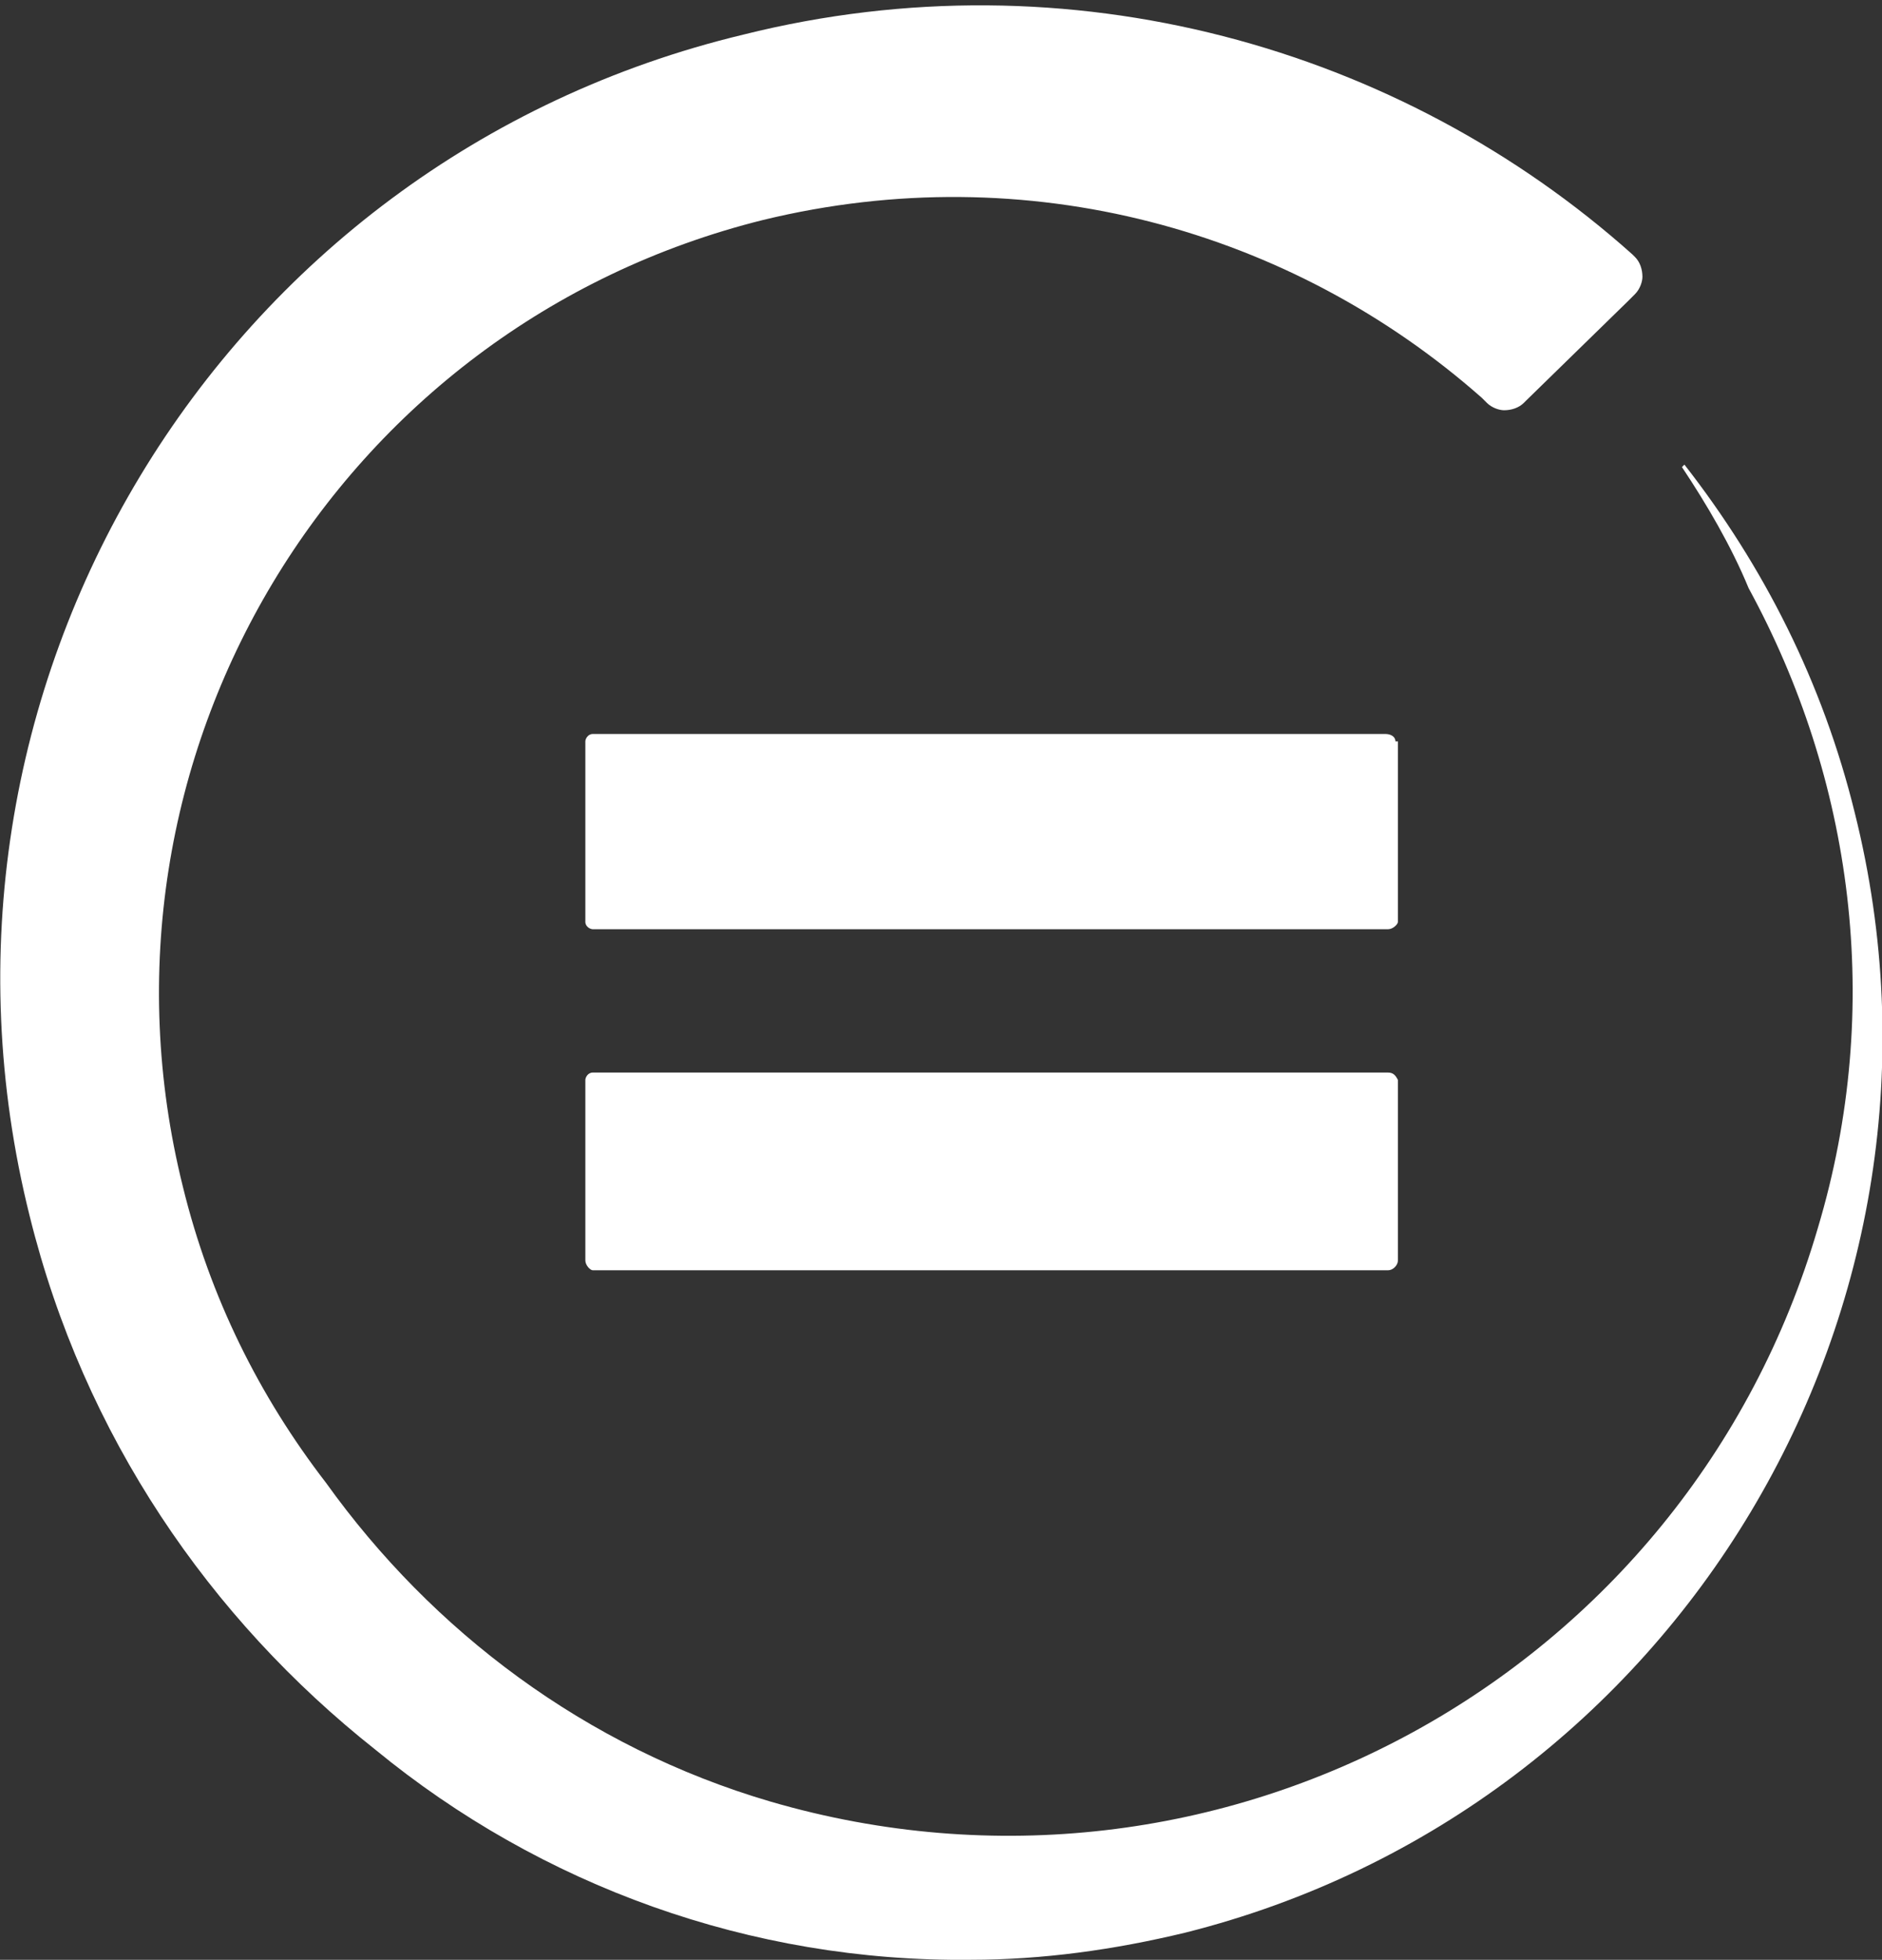
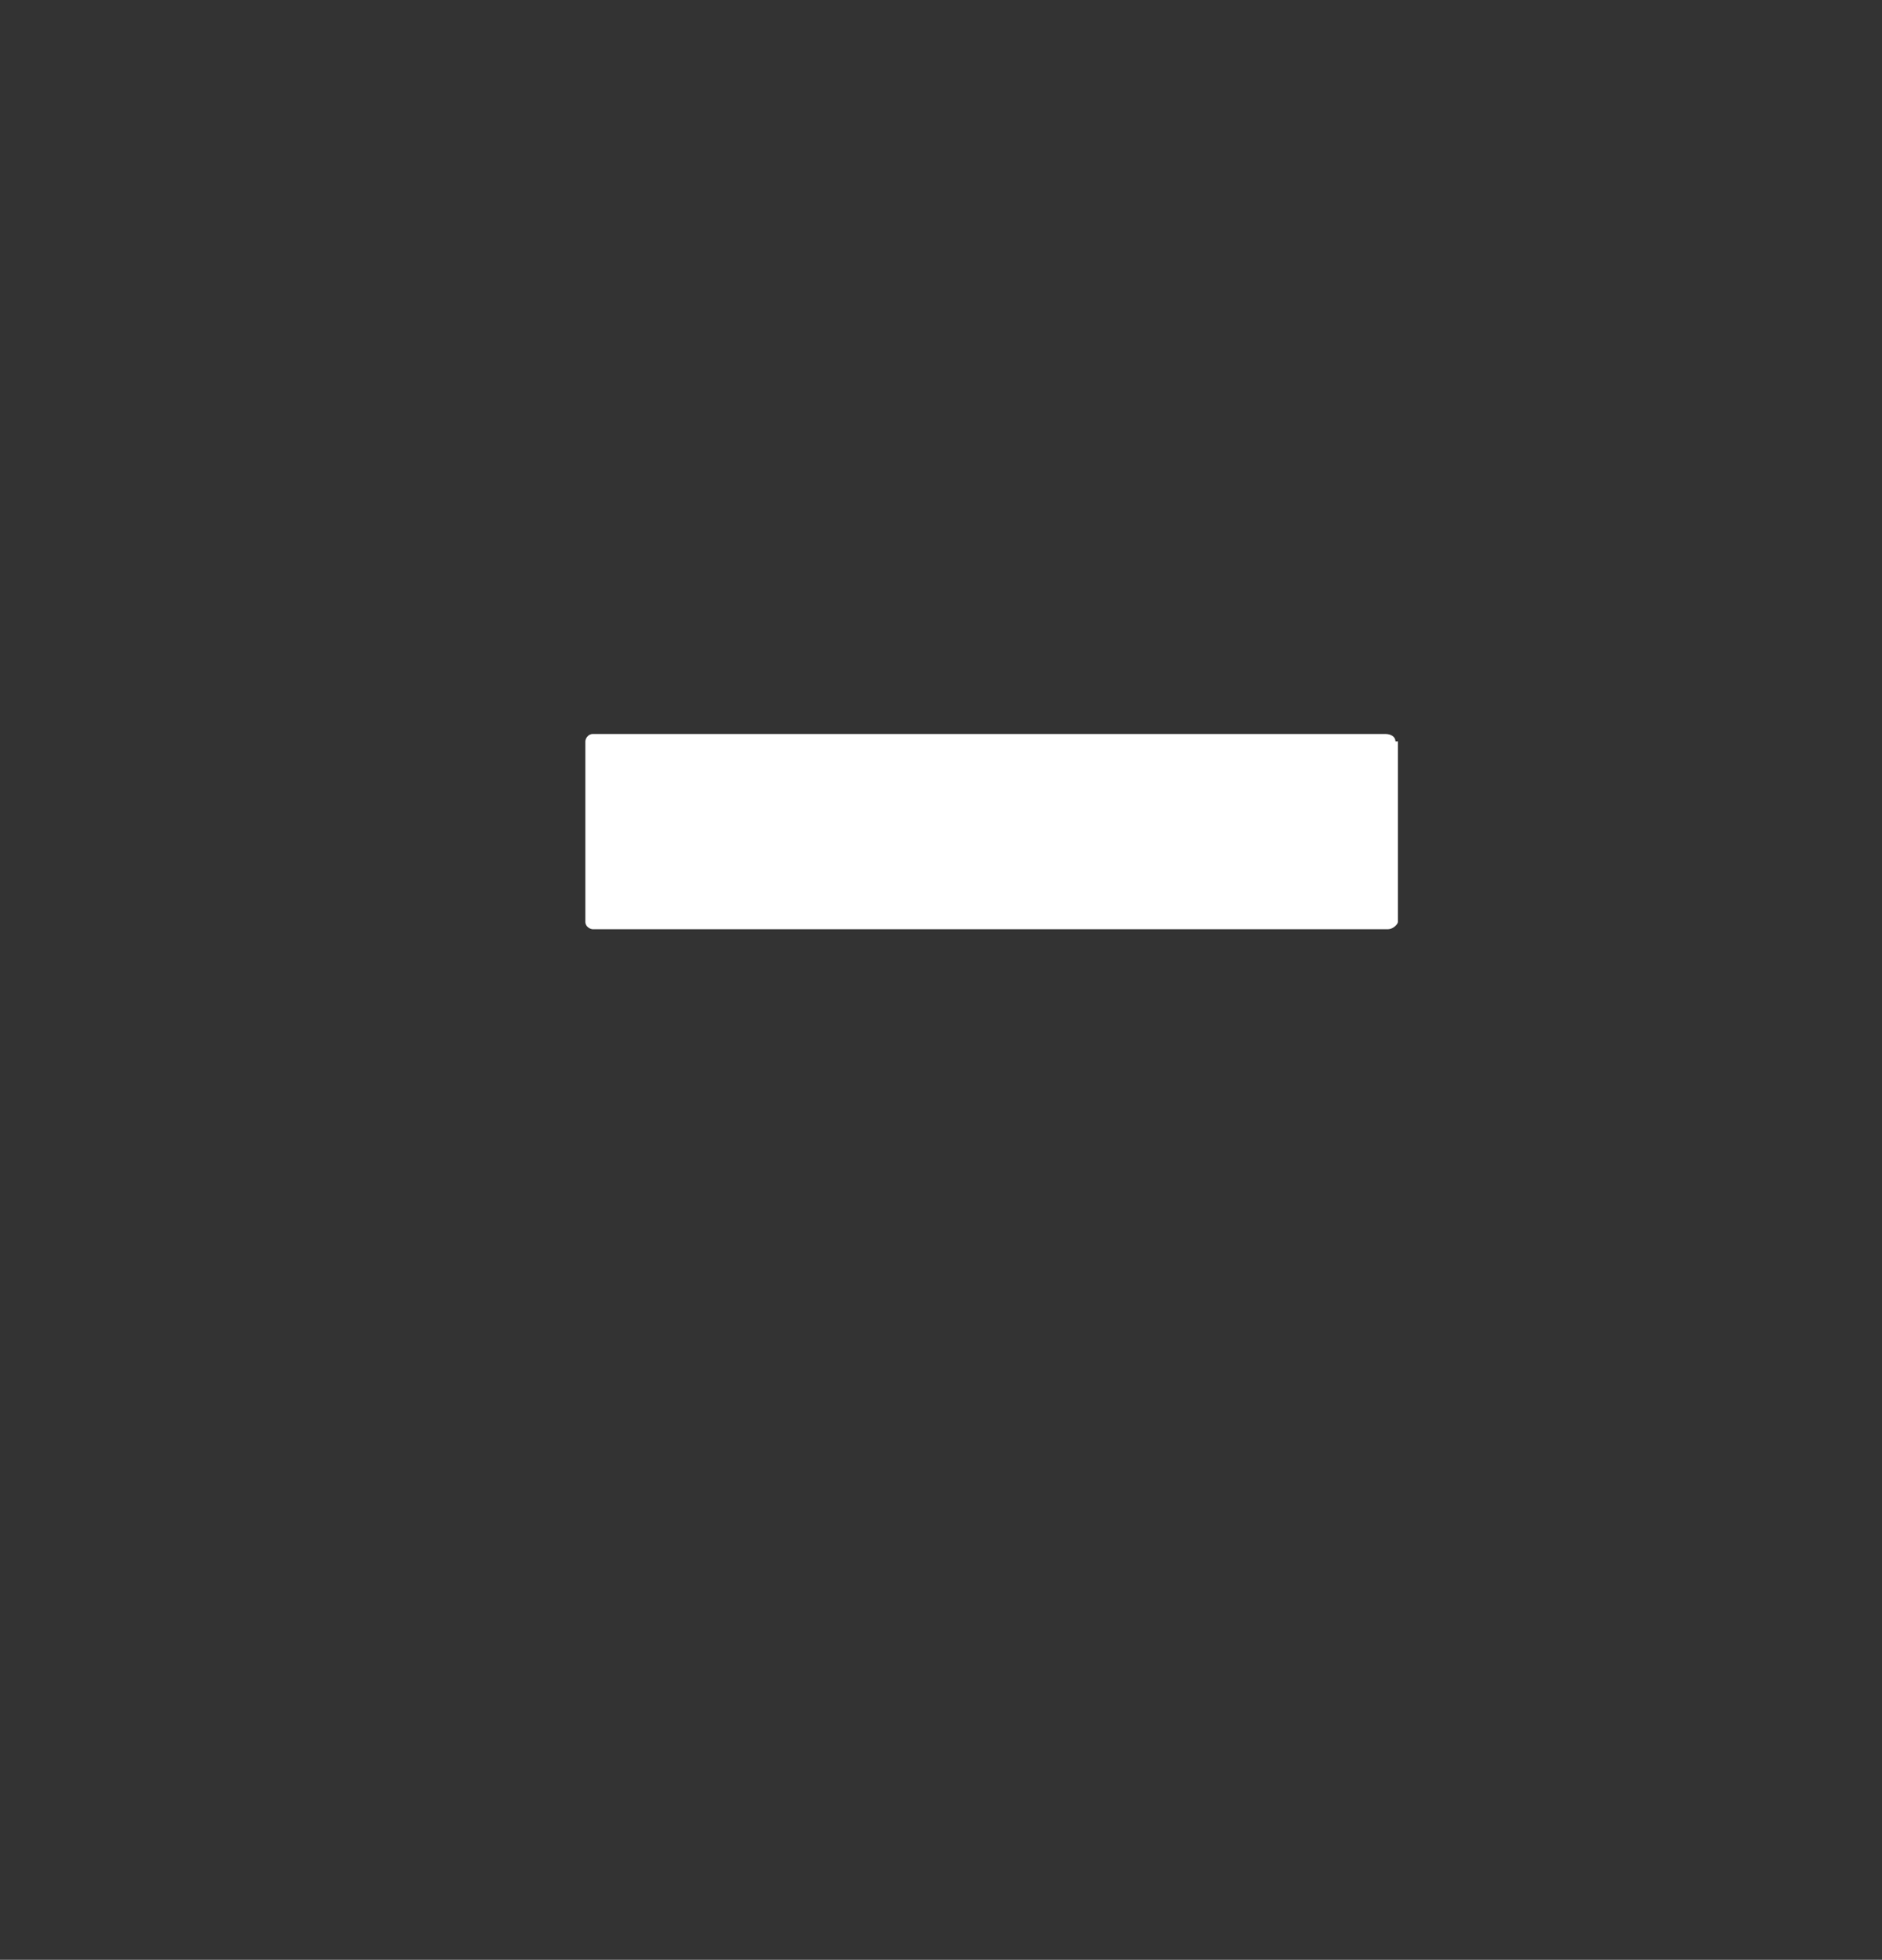
<svg xmlns="http://www.w3.org/2000/svg" version="1.1" id="レイヤー_1" x="0px" y="0px" viewBox="0 0 76.2 79.3" style="enable-background:new 0 0 76.2 79.3;" xml:space="preserve">
  <rect x="0" y="0" width="76.2" height="79.3" fill="#333333" stroke="none" />
  <style type="text/css">
	.st0{fill:#FFFFFF;}
</style>
-   <path class="st0" d="M56.2,43.4H24c-0.2,0-0.3,0.2-0.3,0.3V51c0,0.2,0.2,0.4,0.3,0.4h32.2c0.2,0,0.4-0.2,0.4-0.4v-7.3  C56.5,43.5,56.4,43.4,56.2,43.4" />
  <path class="st0" d="M56.5,30c0-0.2-0.2-0.3-0.4-0.3H29.5H24c-0.2,0-0.3,0.2-0.3,0.3v2.9v4.4c0,0.2,0.2,0.3,0.3,0.3h32.2  c0.2,0,0.4-0.2,0.4-0.3V30z" />
-   <path class="st0" d="M75.1,32.9c-1.3-5.3-3.7-10-6.9-14.1l-0.1,0.1c1,1.5,2,3.2,2.7,4.9c4.2,7.7,5.5,16.9,2.8,25.9  c-5.3,18.1-24.2,28.5-42.4,23.2C23.7,70.7,17.5,66,13.2,60c-2.7-3.5-4.7-7.5-5.8-12C3.1,30.7,13.6,13.2,30.9,8.9  C41.6,6.3,52.3,9.3,60,16.1c0.1,0.1,0.1,0.1,0.2,0.2c0.2,0.2,0.5,0.3,0.7,0.3c0.3,0,0.6-0.1,0.8-0.3l0.1-0.1l4.1-4l0.3-0.3  c0.2-0.2,0.3-0.5,0.3-0.7c0-0.3-0.1-0.6-0.3-0.8c0,0-0.1-0.1-0.1-0.1c-9.4-8.4-22.8-12.2-36-8.9C8.8,6.5-4.1,28,1.2,49.2  c2.2,8.9,7.3,16.3,14,21.6c6.7,5.5,15.2,8.6,24.1,8.5c2.9,0,5.8-0.4,8.7-1.1C67.9,73.2,80.1,52.9,75.1,32.9" />
</svg>